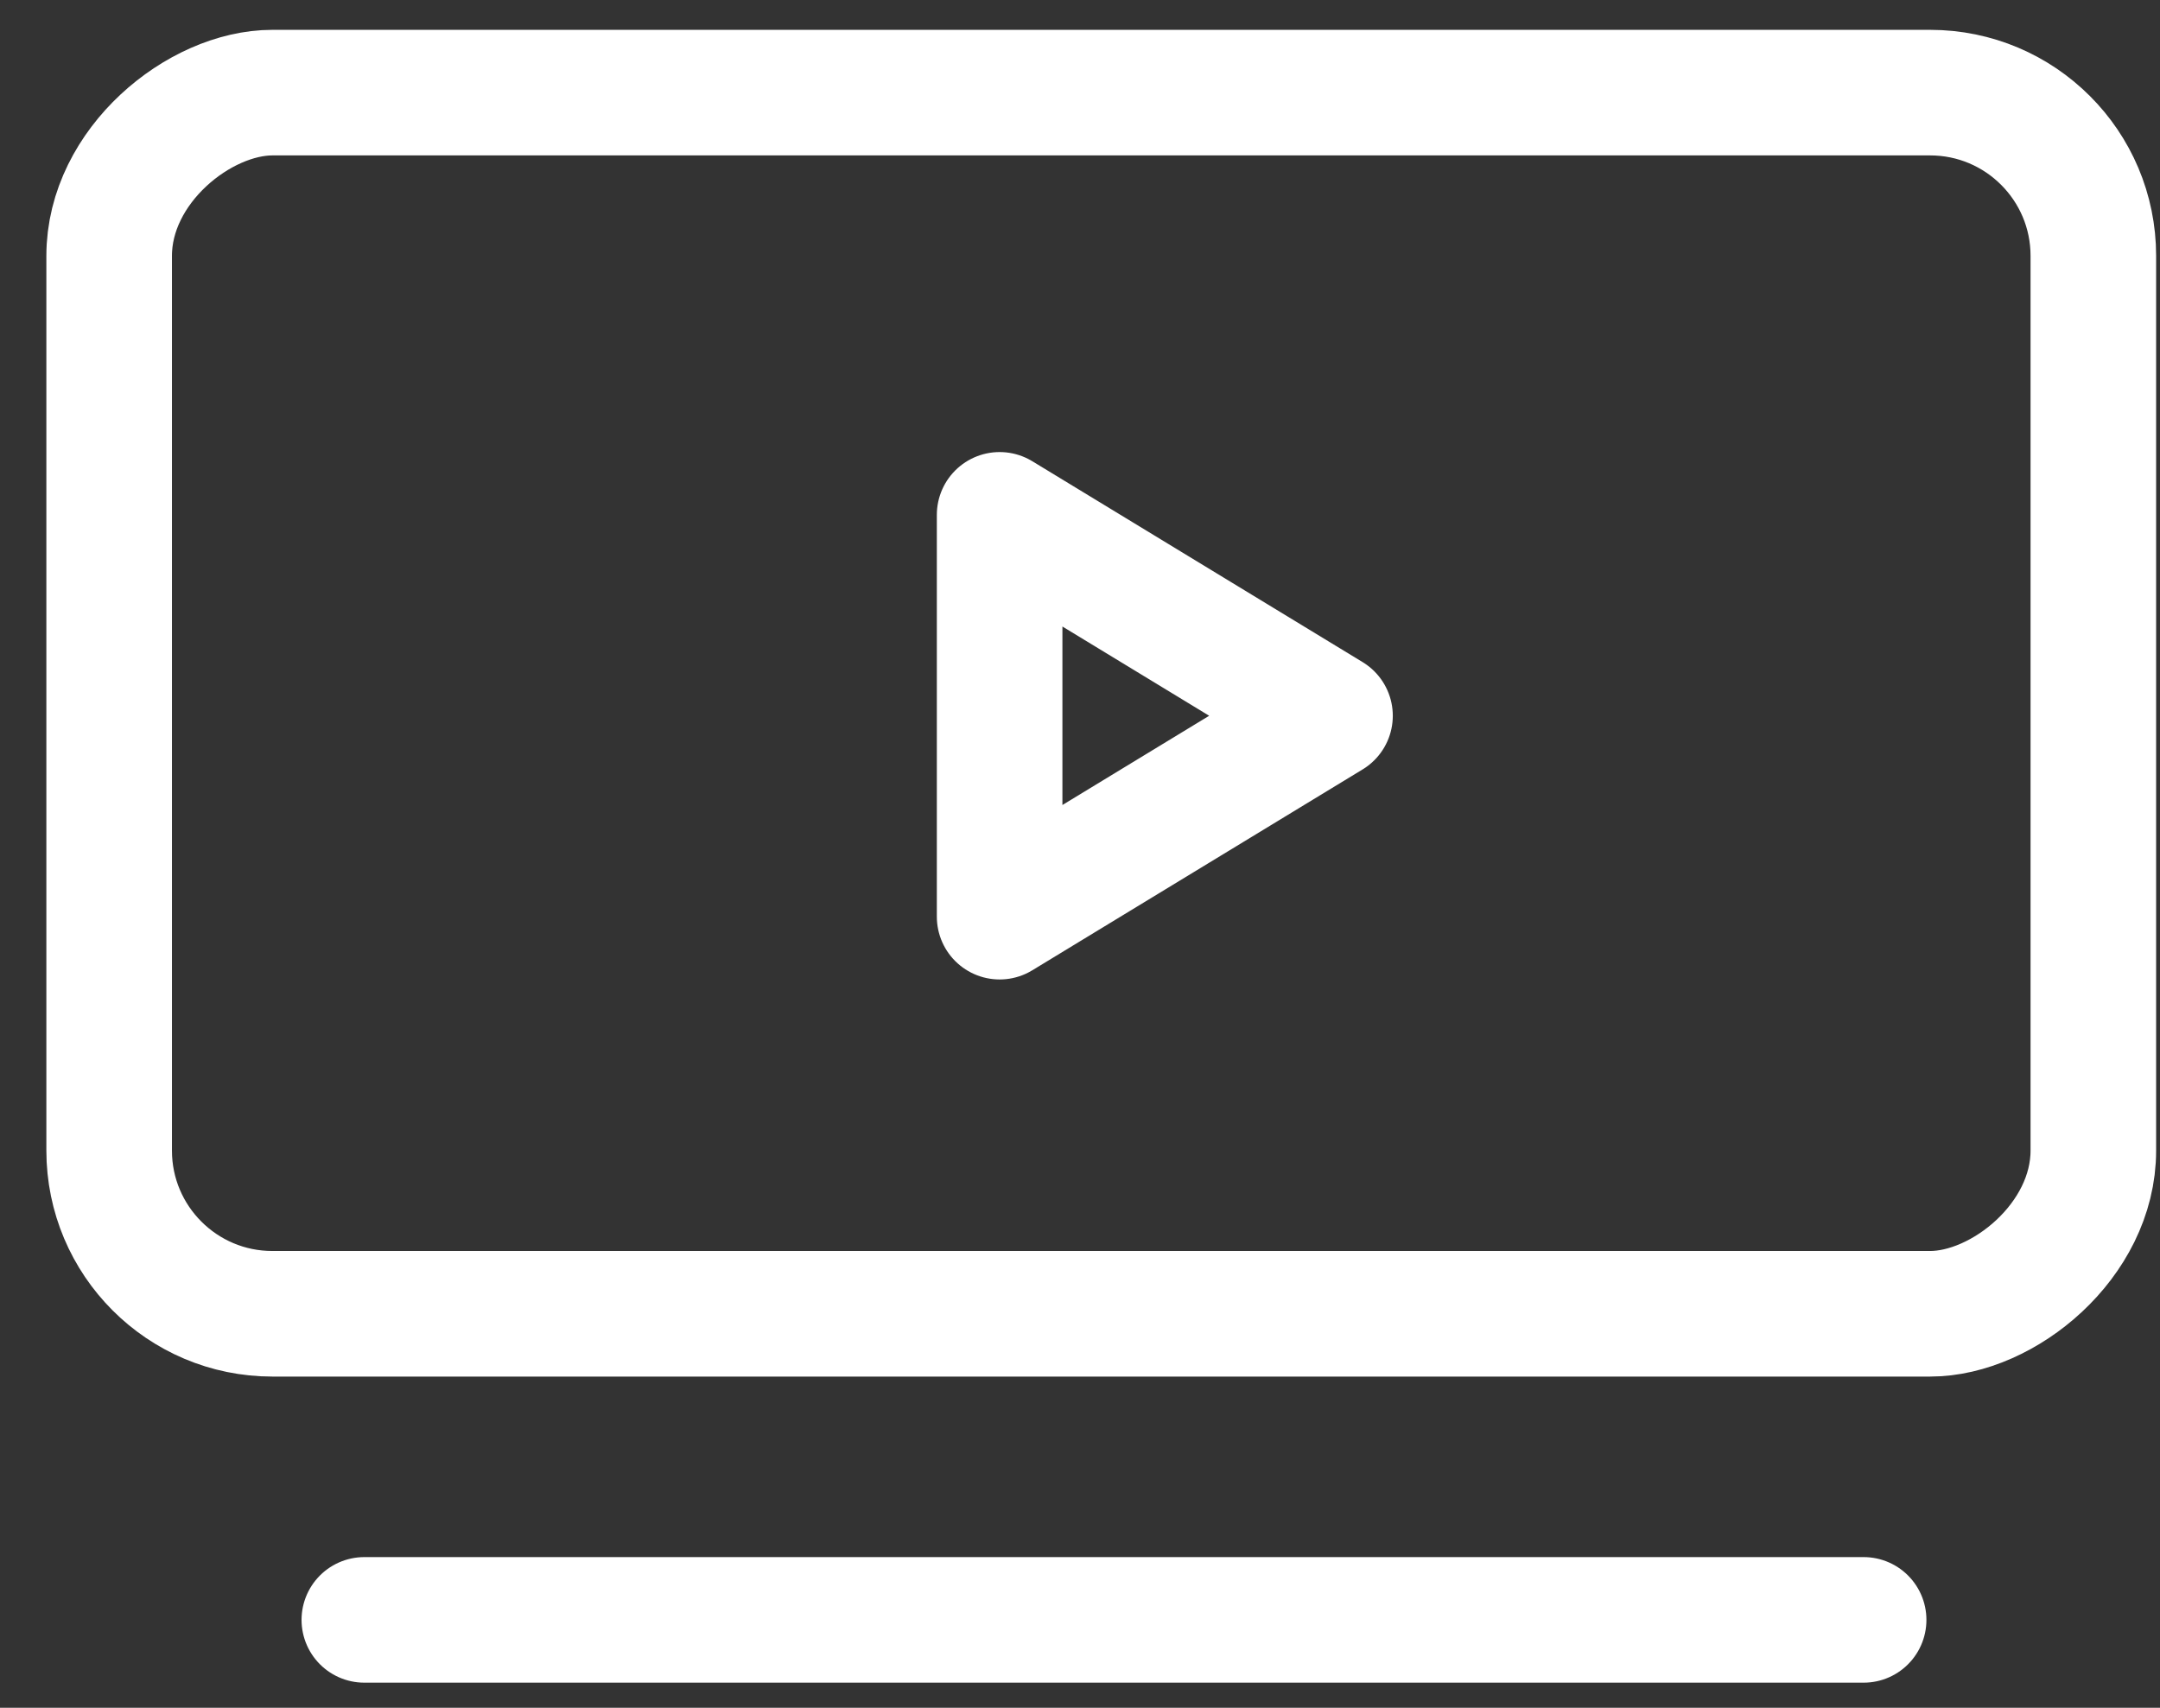
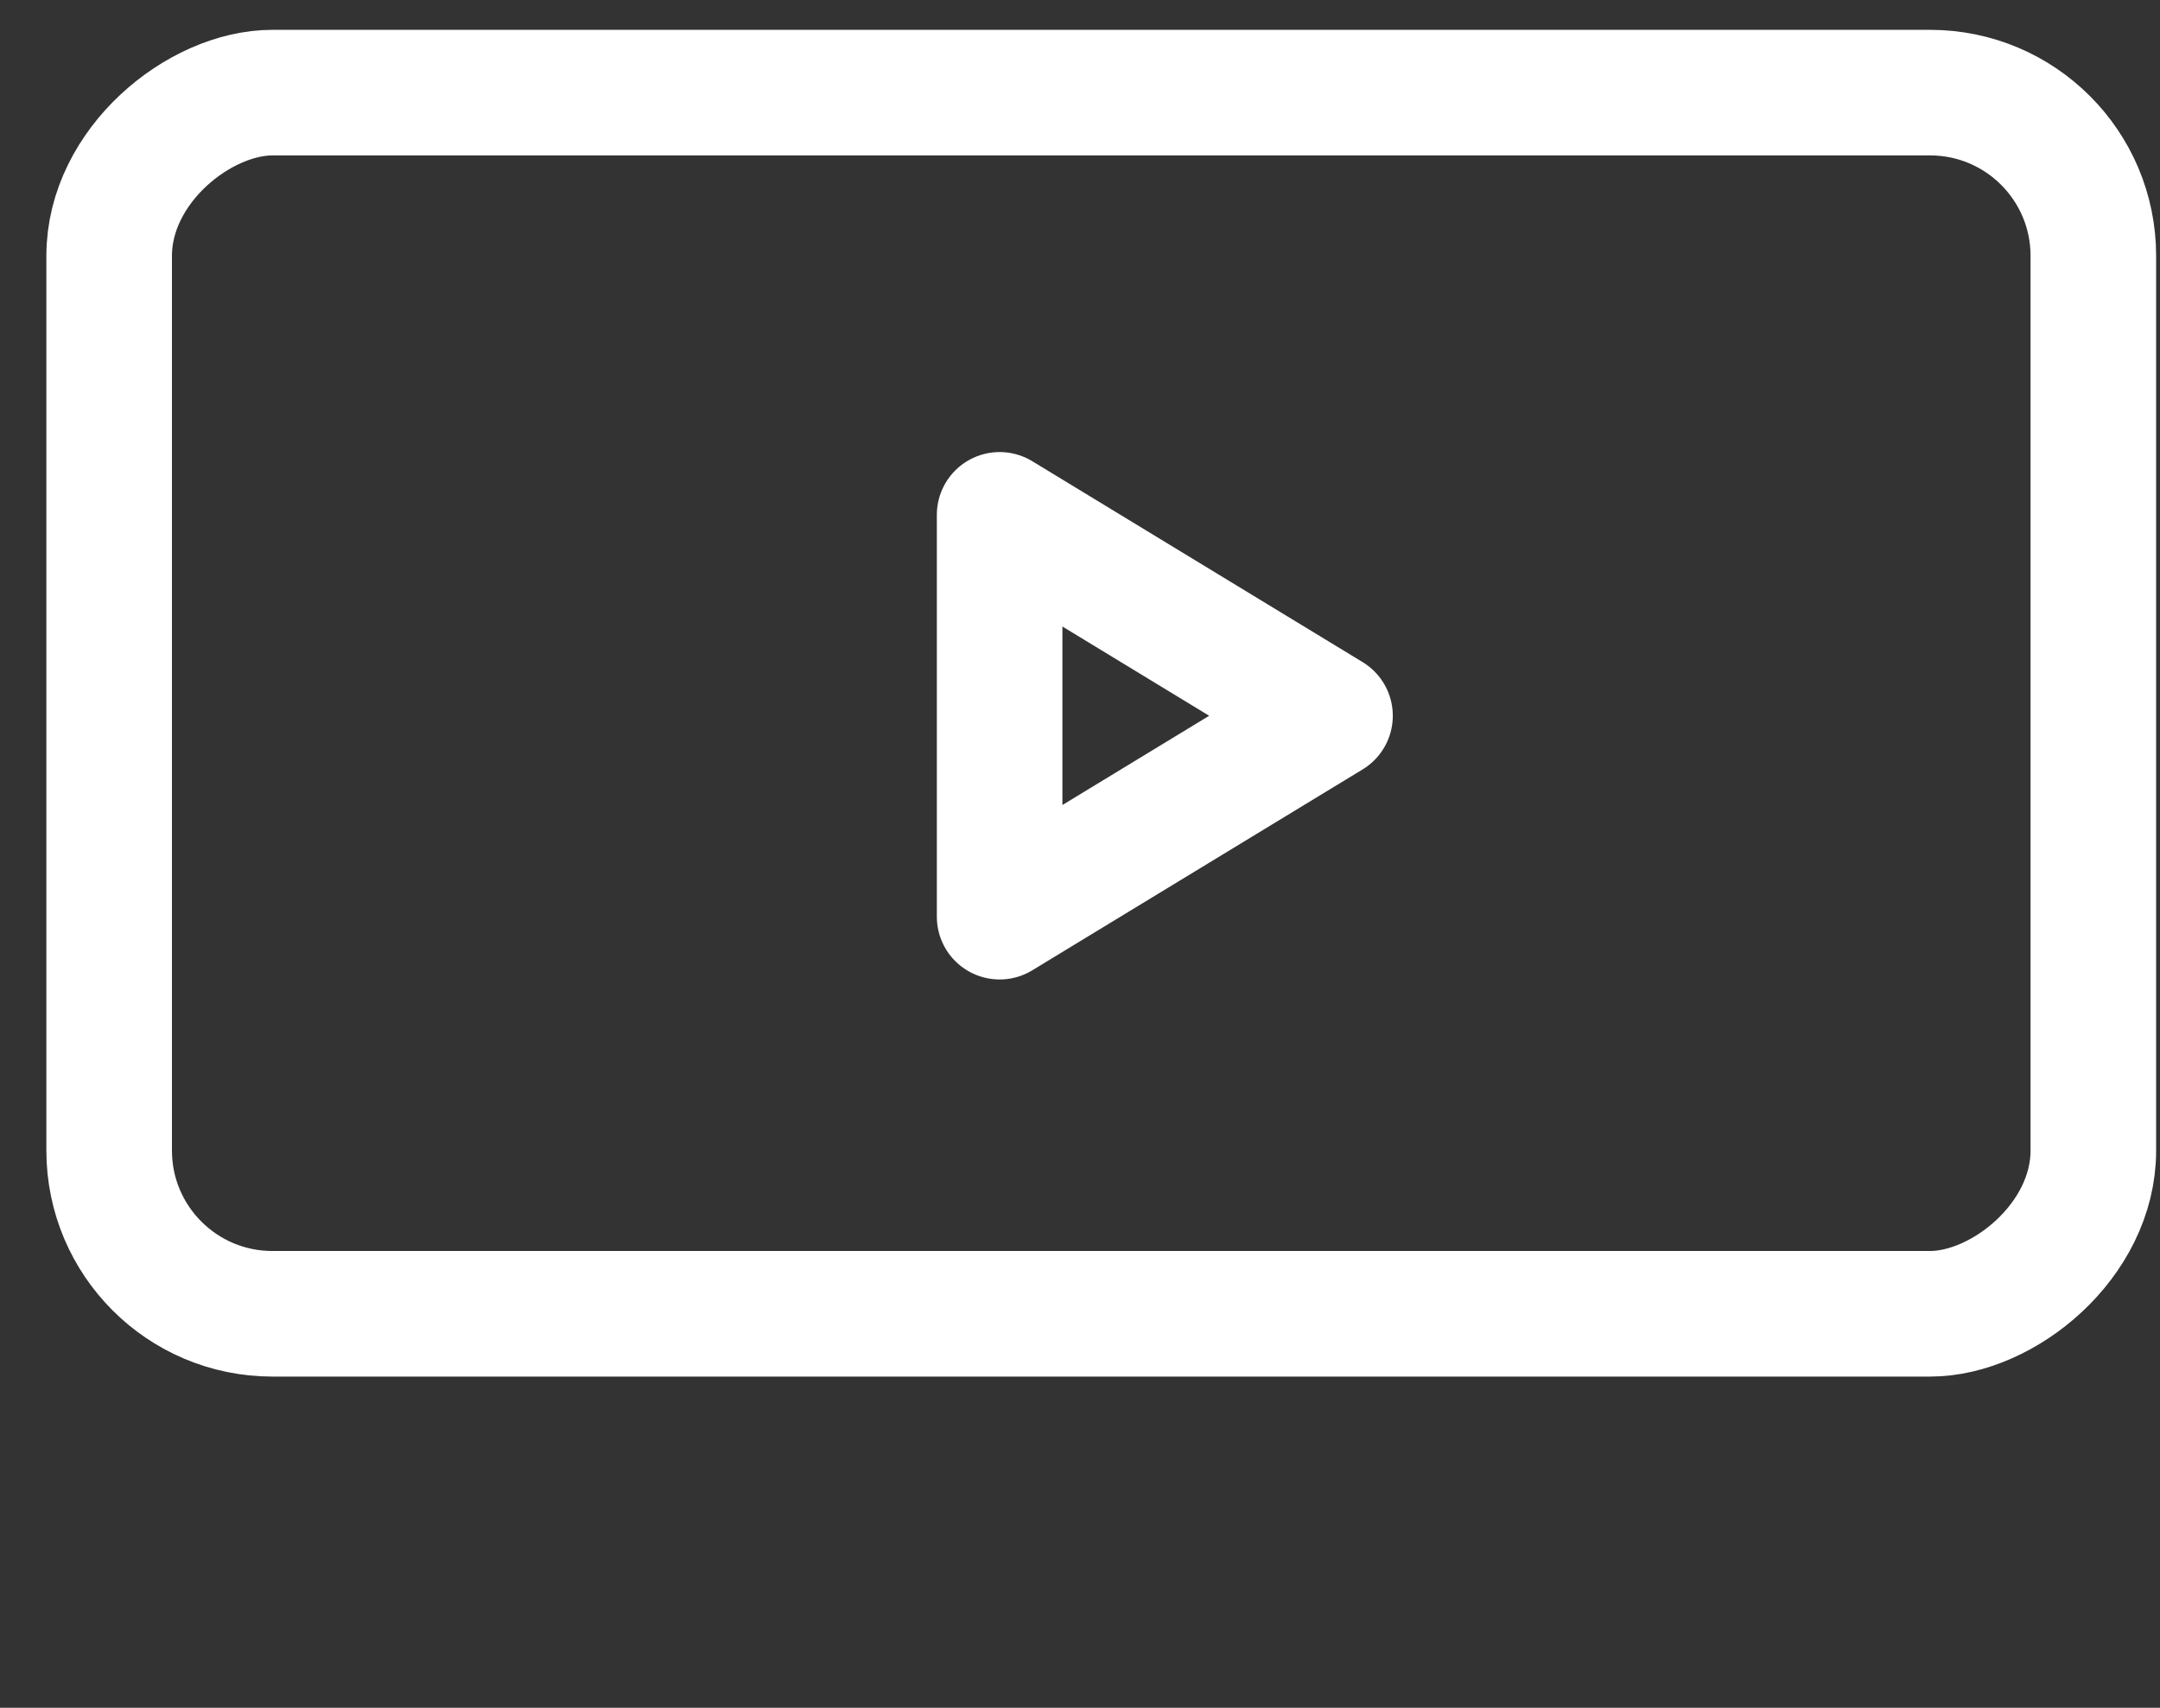
<svg xmlns="http://www.w3.org/2000/svg" width="43" height="34" viewBox="0 0 43 34" fill="none">
  <rect x="0" y="0" width="43" height="34" fill="#333333" stroke="none" />
  <rect x="41.673" y="1.844" width="24.312" height="39.5" rx="3.25" transform="rotate(90 41.673 1.844)" stroke="white" stroke-width="2.5" />
  <path fill-rule="evenodd" clip-rule="evenodd" d="M26.477 14.25L19.9 18.25V10.25L26.477 14.25Z" stroke="white" stroke-width="2.5" stroke-linecap="round" stroke-linejoin="round" />
-   <path d="M7.253 32.25H37.1" stroke="white" stroke-width="2.5" stroke-linecap="round" />
</svg>